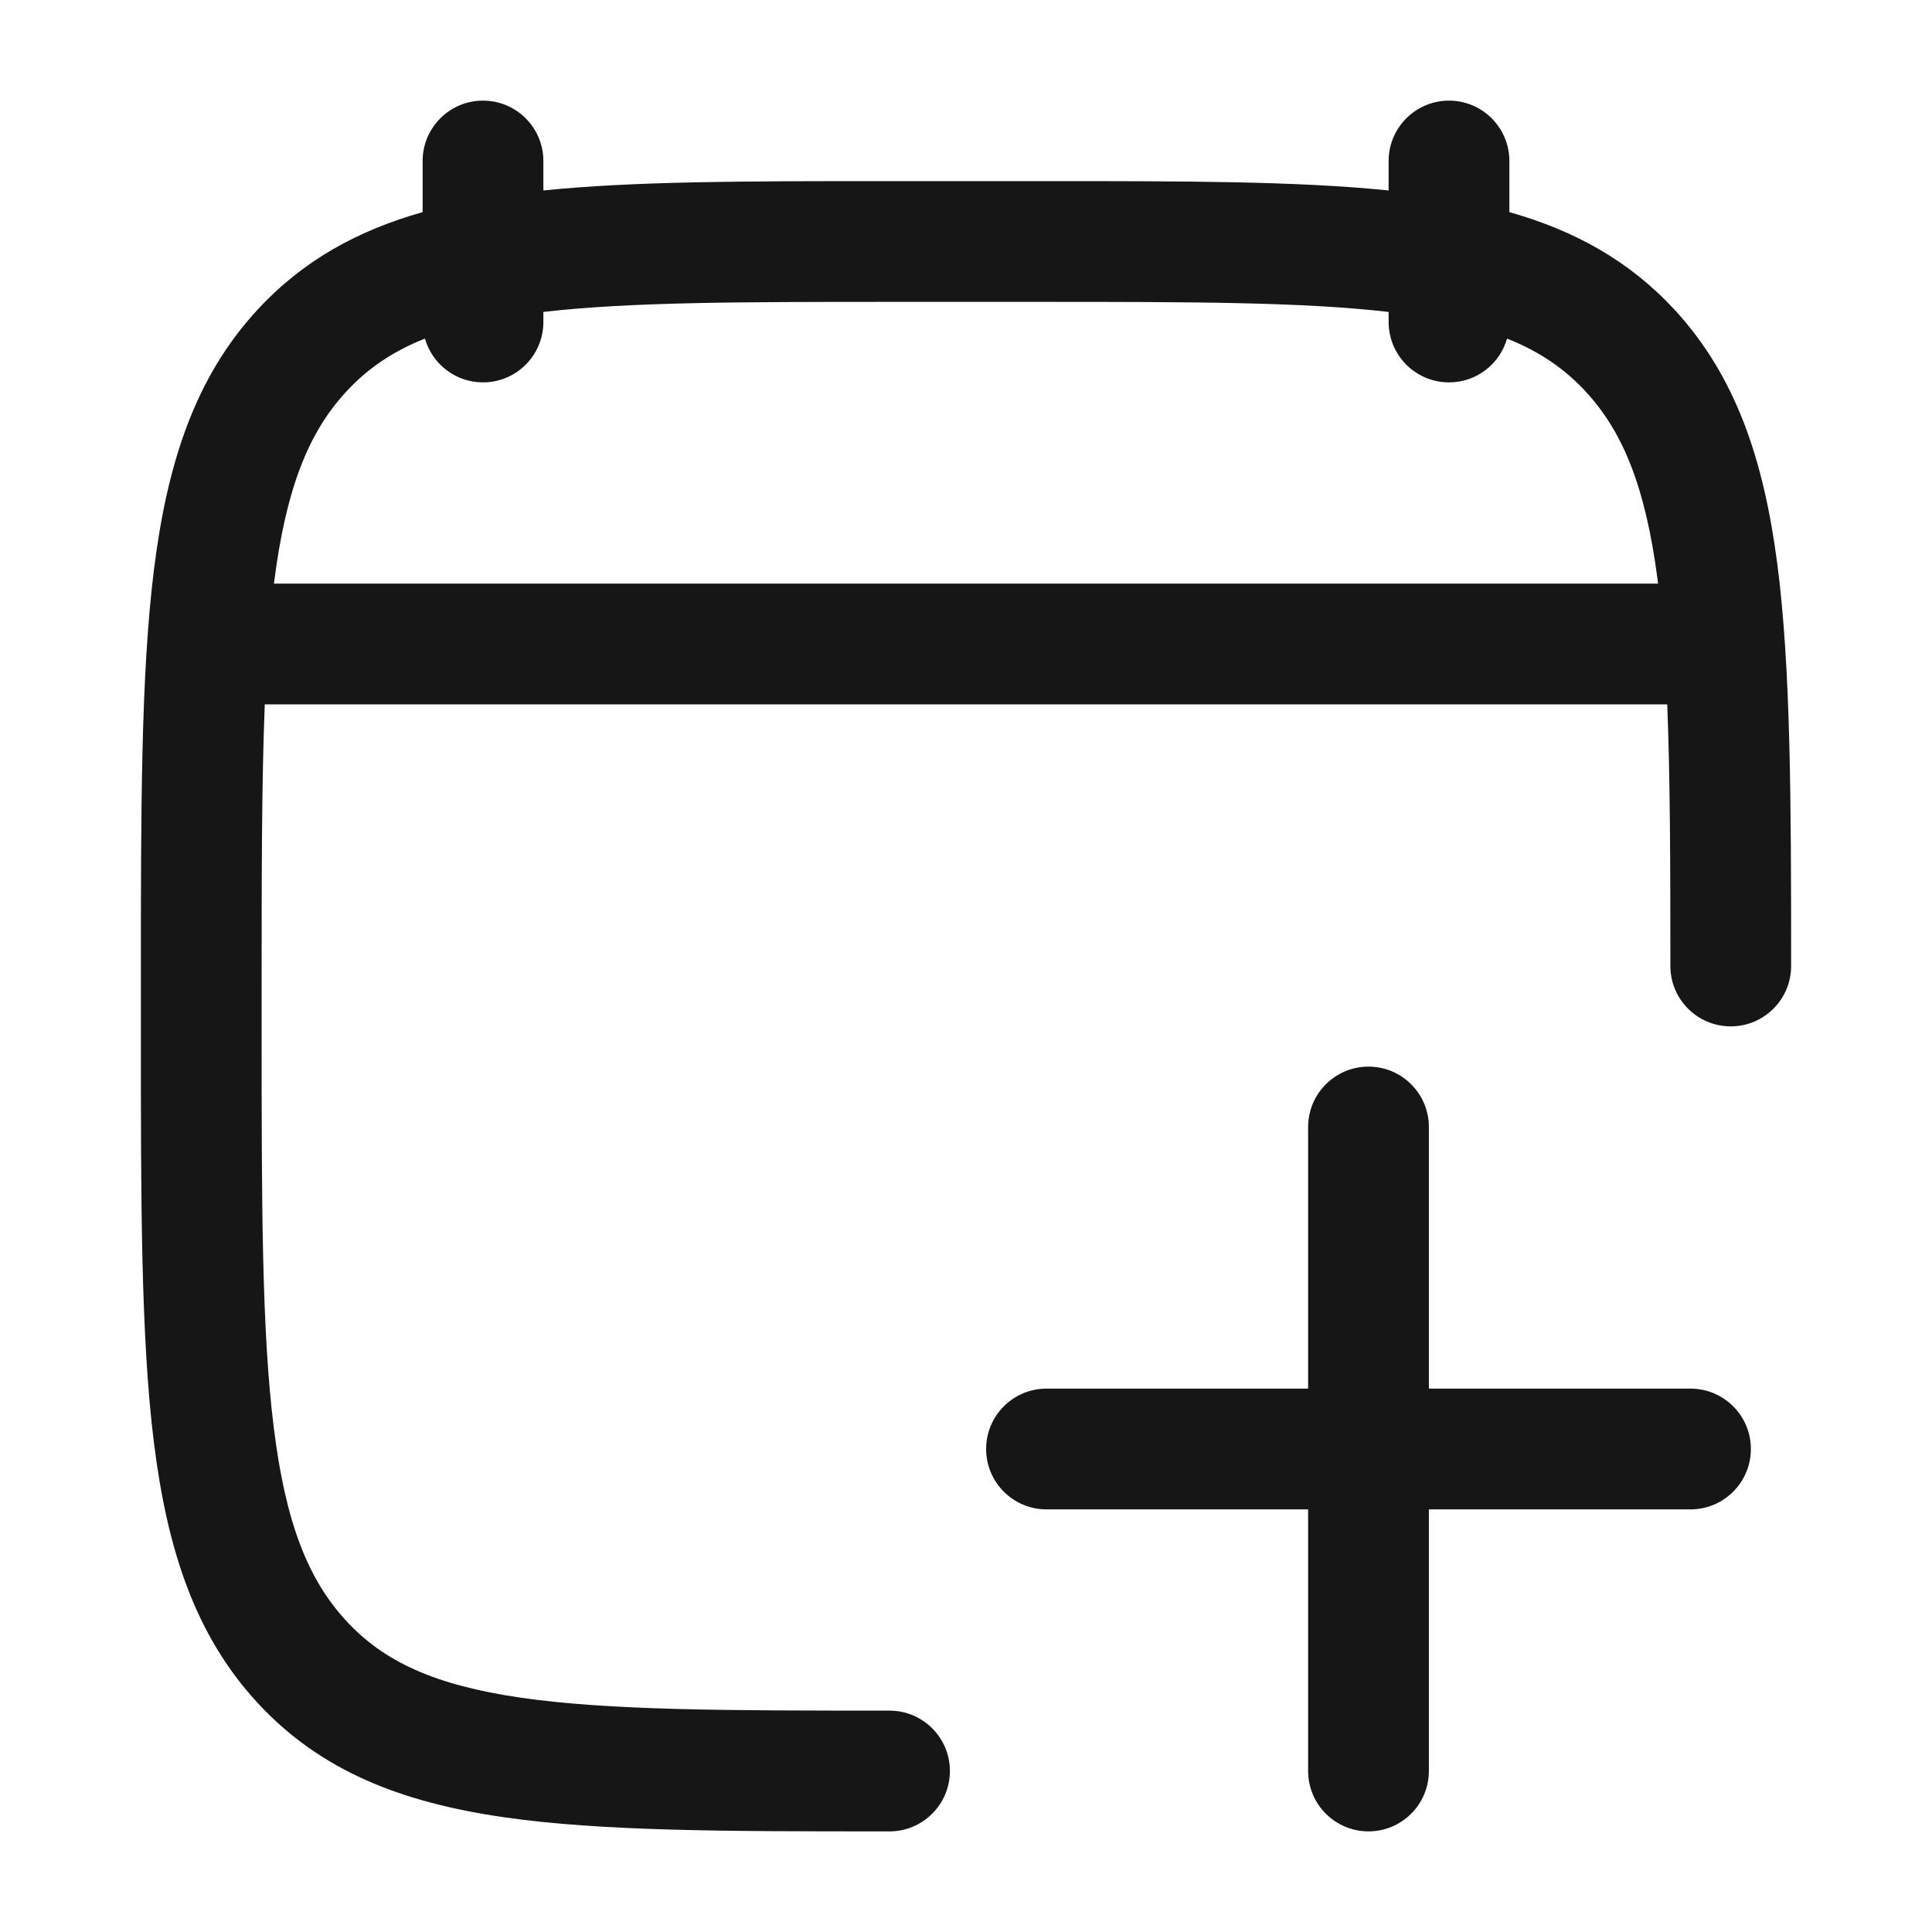
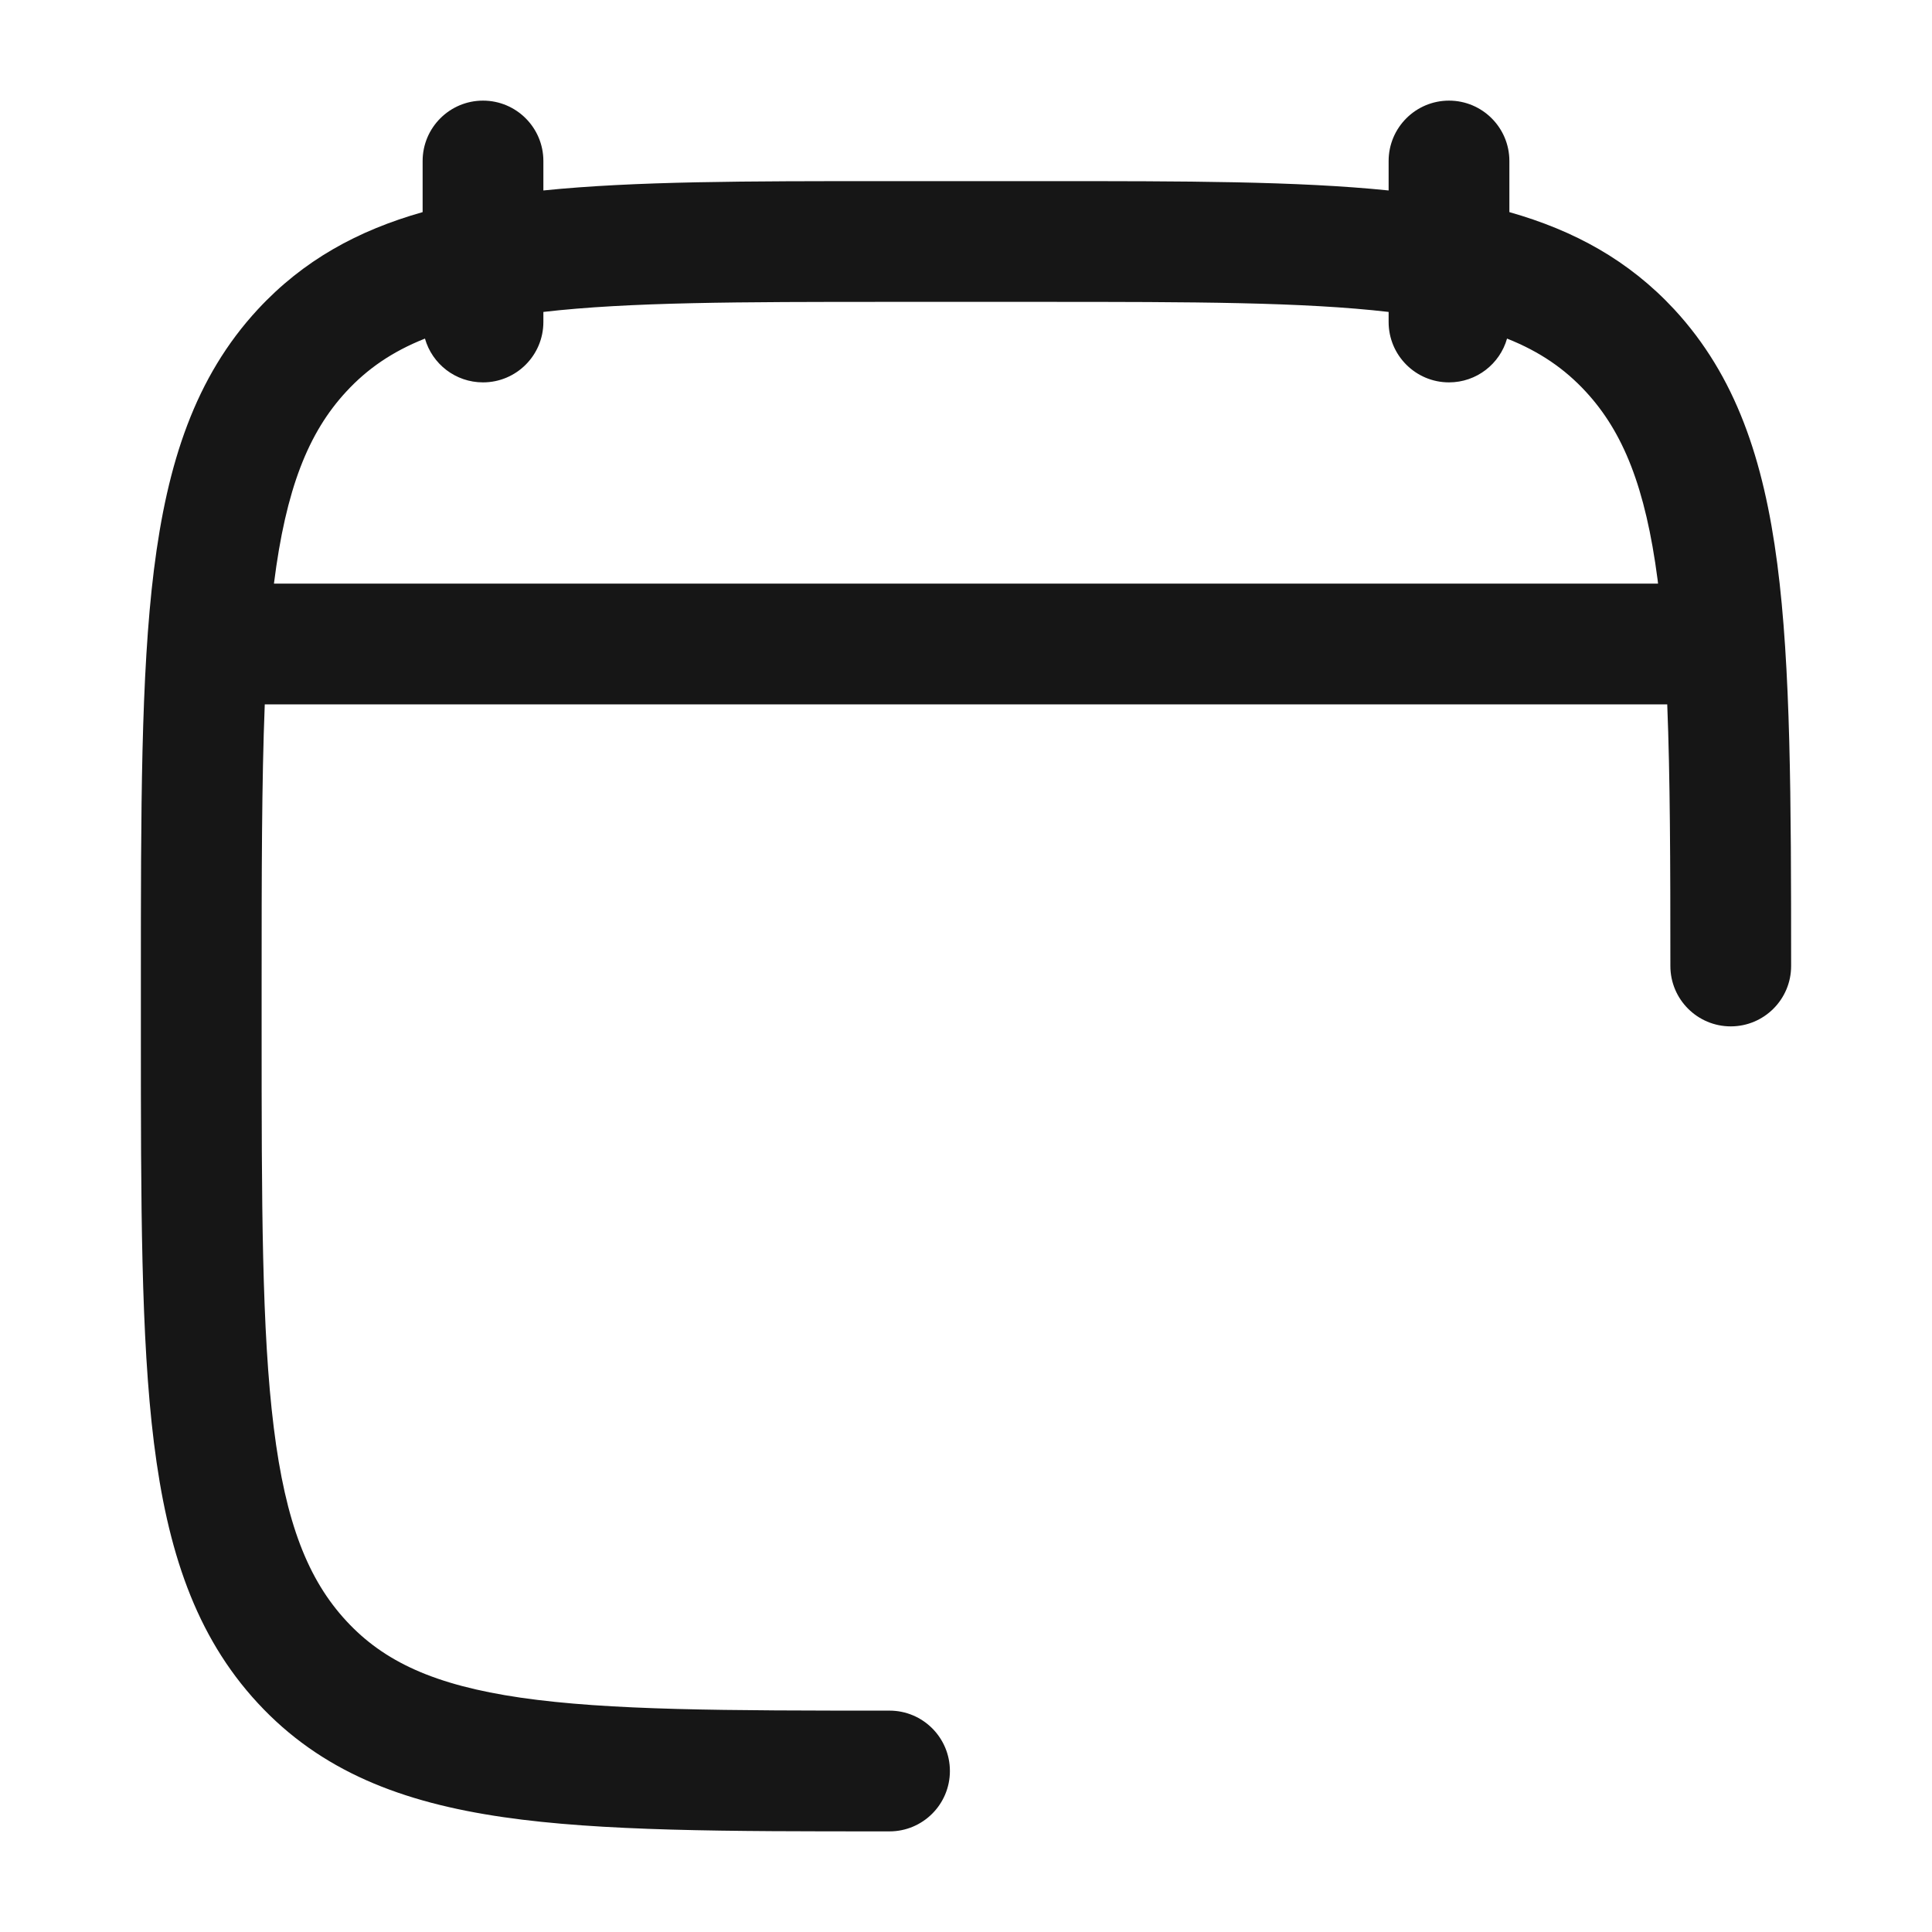
<svg xmlns="http://www.w3.org/2000/svg" width="24" height="24" viewBox="0 0 24 24" fill="none">
  <path fill-rule="evenodd" clip-rule="evenodd" d="M6.75 2C6.75 1.586 6.414 1.25 6 1.25C5.586 1.25 5.25 1.586 5.25 2V2.635C4.445 2.863 3.767 3.234 3.202 3.844C2.424 4.685 2.078 5.748 1.912 7.08C1.75 8.384 1.75 10.056 1.75 12.19V12.81C1.75 14.944 1.75 16.616 1.912 17.921C2.078 19.252 2.424 20.315 3.202 21.156C3.987 22.005 4.993 22.39 6.251 22.573C7.469 22.75 9.026 22.75 10.989 22.75H11.05C11.464 22.75 11.8 22.414 11.8 22C11.8 21.586 11.464 21.25 11.05 21.25C9.012 21.25 7.565 21.248 6.467 21.089C5.397 20.933 4.769 20.641 4.303 20.137C3.828 19.624 3.548 18.921 3.401 17.735C3.251 16.534 3.25 14.955 3.25 12.757V12.243C3.25 10.851 3.251 9.707 3.289 8.75H20.711C20.747 9.65 20.75 10.716 20.75 12C20.75 12.414 21.086 12.75 21.5 12.75C21.914 12.75 22.25 12.414 22.25 12C22.25 9.92 22.245 8.285 22.078 7.004C21.909 5.708 21.562 4.67 20.799 3.844C20.233 3.234 19.555 2.863 18.75 2.635V2C18.75 1.586 18.414 1.25 18 1.25C17.586 1.25 17.25 1.586 17.25 2V2.366C16.114 2.25 14.716 2.25 13.011 2.25H10.989C9.284 2.25 7.886 2.25 6.75 2.366V2ZM20.597 7.25H3.403C3.551 6.073 3.83 5.373 4.303 4.863C4.562 4.583 4.871 4.368 5.279 4.206C5.368 4.52 5.657 4.75 6 4.75C6.414 4.75 6.75 4.414 6.75 4V3.875C7.811 3.752 9.182 3.75 11.05 3.75H12.95C14.818 3.75 16.189 3.752 17.25 3.875V4C17.25 4.414 17.586 4.75 18 4.75C18.343 4.75 18.632 4.52 18.721 4.206C19.129 4.368 19.438 4.583 19.697 4.863C20.163 5.366 20.441 6.053 20.591 7.199L20.597 7.25Z" fill="#161616" />
-   <path d="M17.75 14C17.75 13.586 17.414 13.25 17 13.25C16.586 13.25 16.25 13.586 16.25 14V17.25H13C12.586 17.25 12.25 17.586 12.25 18C12.25 18.414 12.586 18.75 13 18.75H16.25V22C16.25 22.414 16.586 22.75 17 22.75C17.414 22.75 17.75 22.414 17.75 22V18.75H21C21.414 18.75 21.75 18.414 21.75 18C21.75 17.586 21.414 17.25 21 17.25H17.75V14Z" fill="#161616" />
</svg>